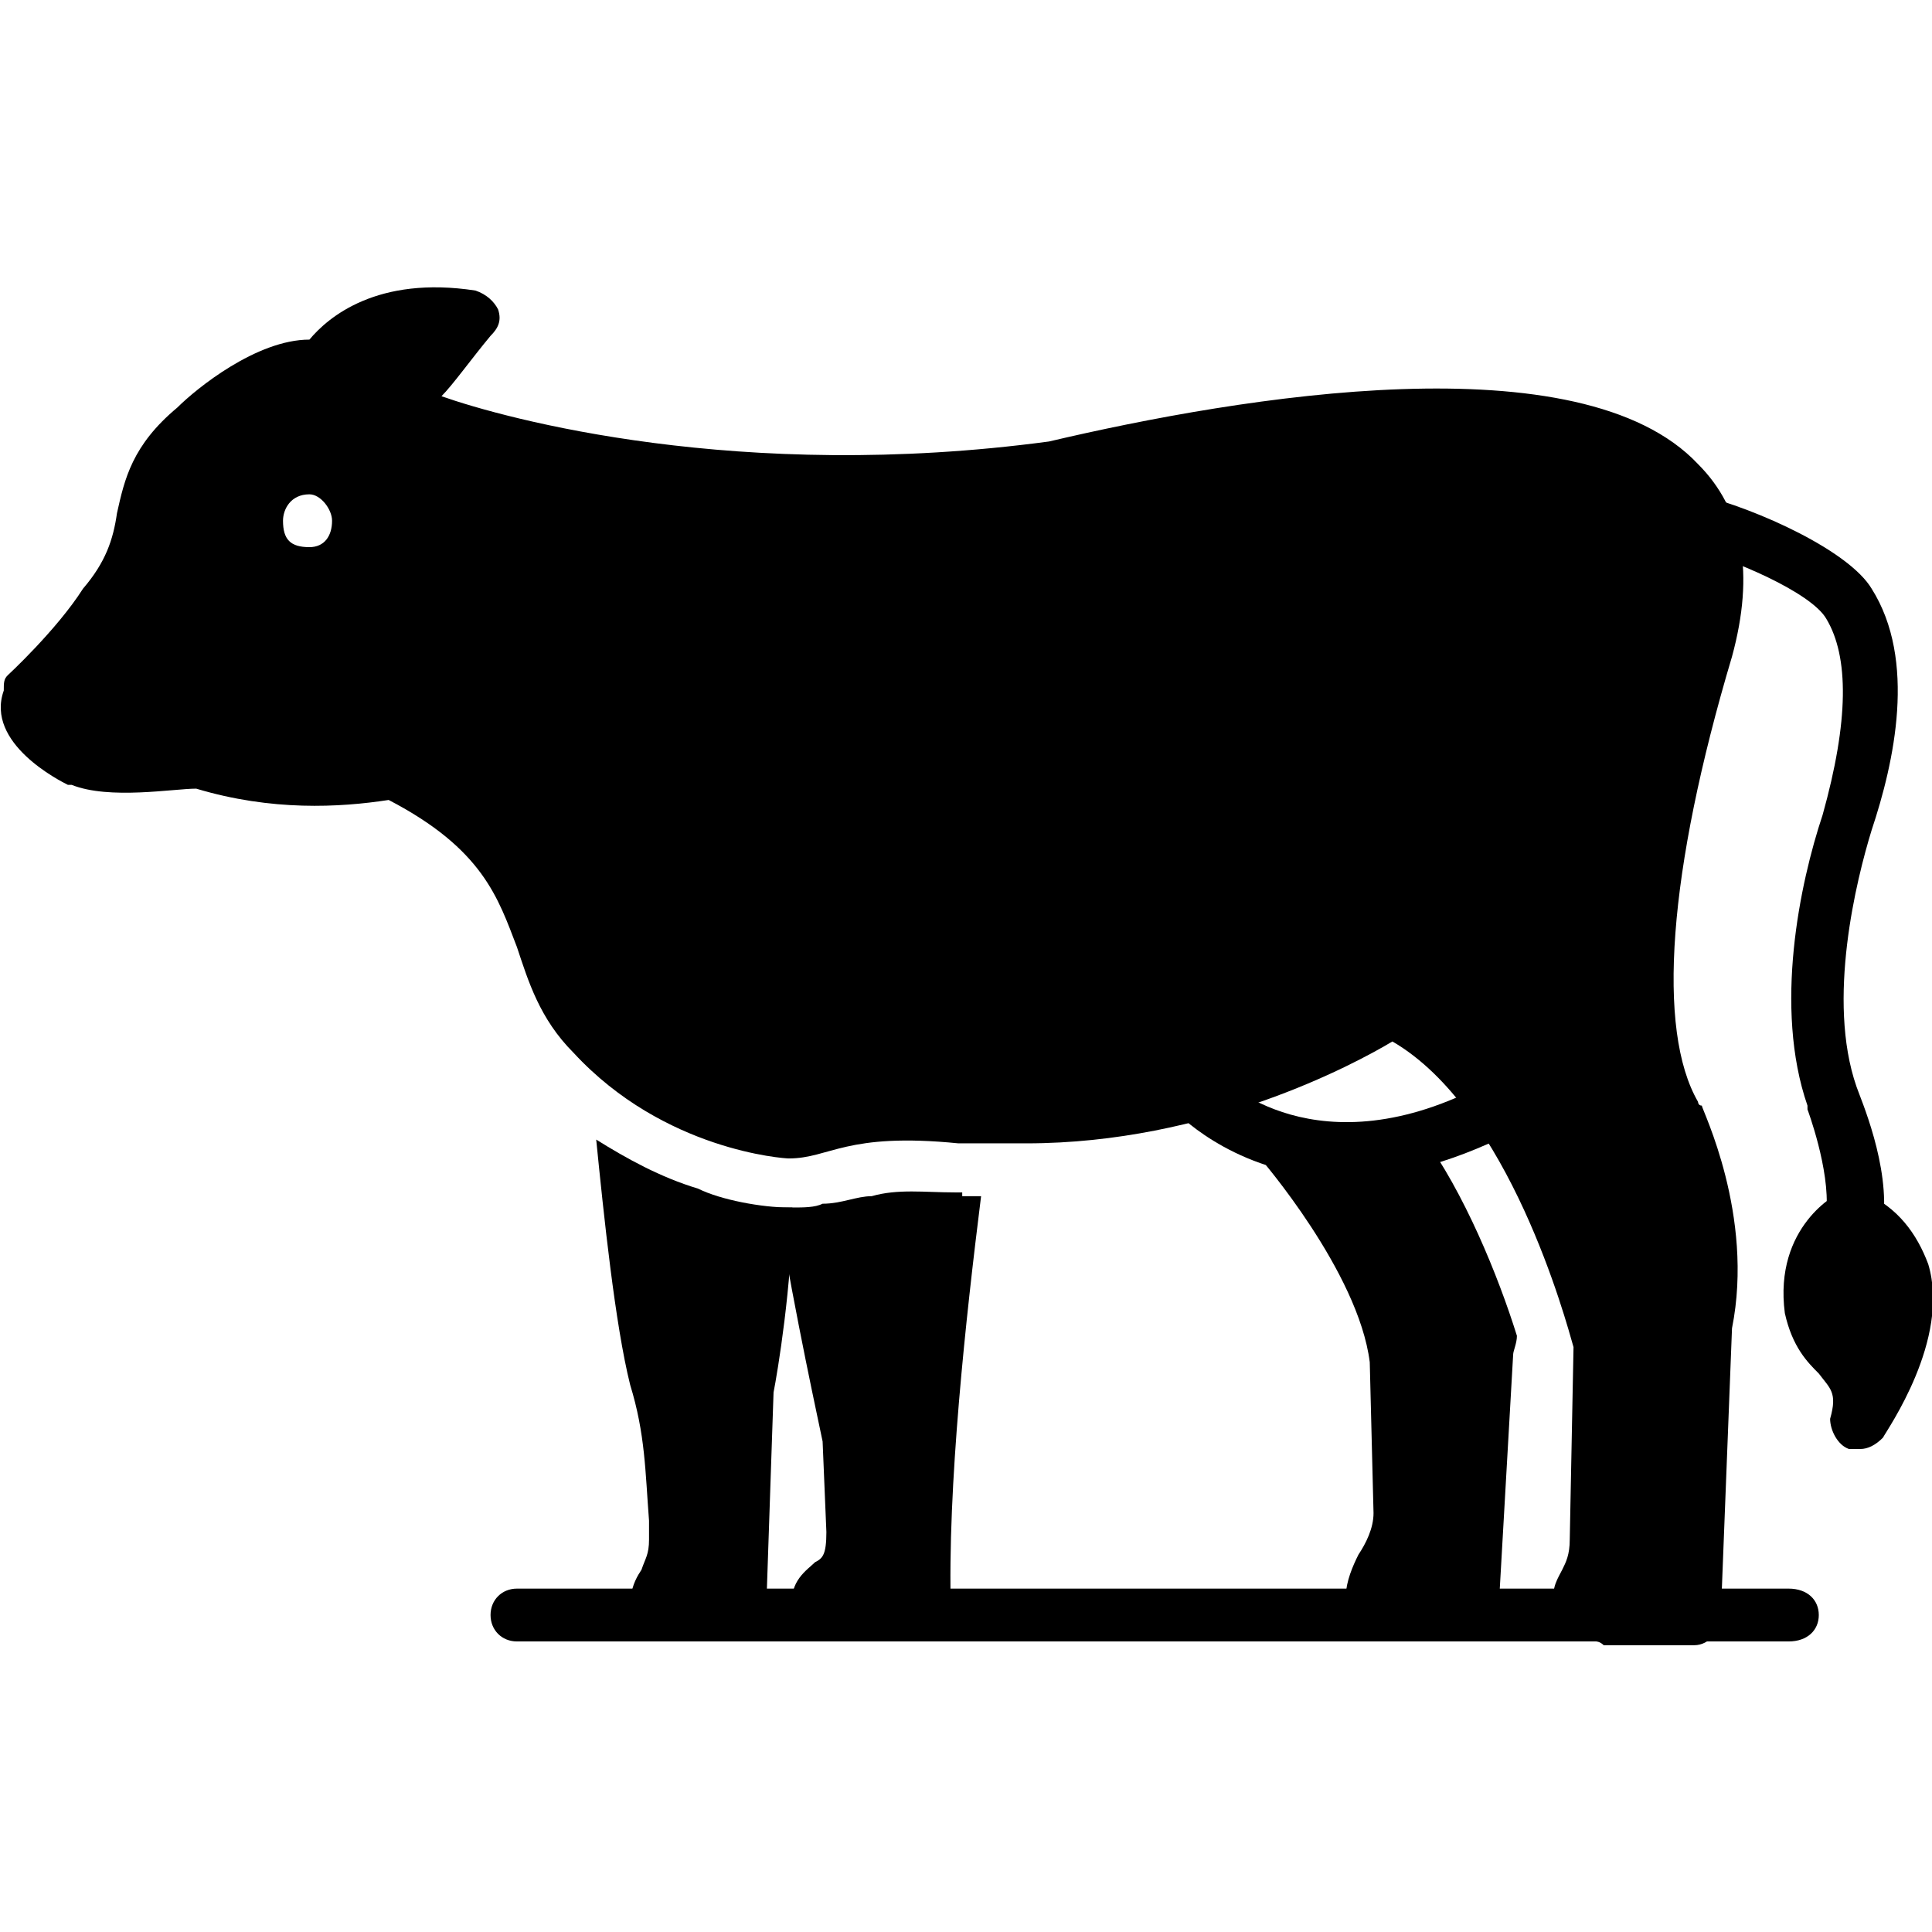
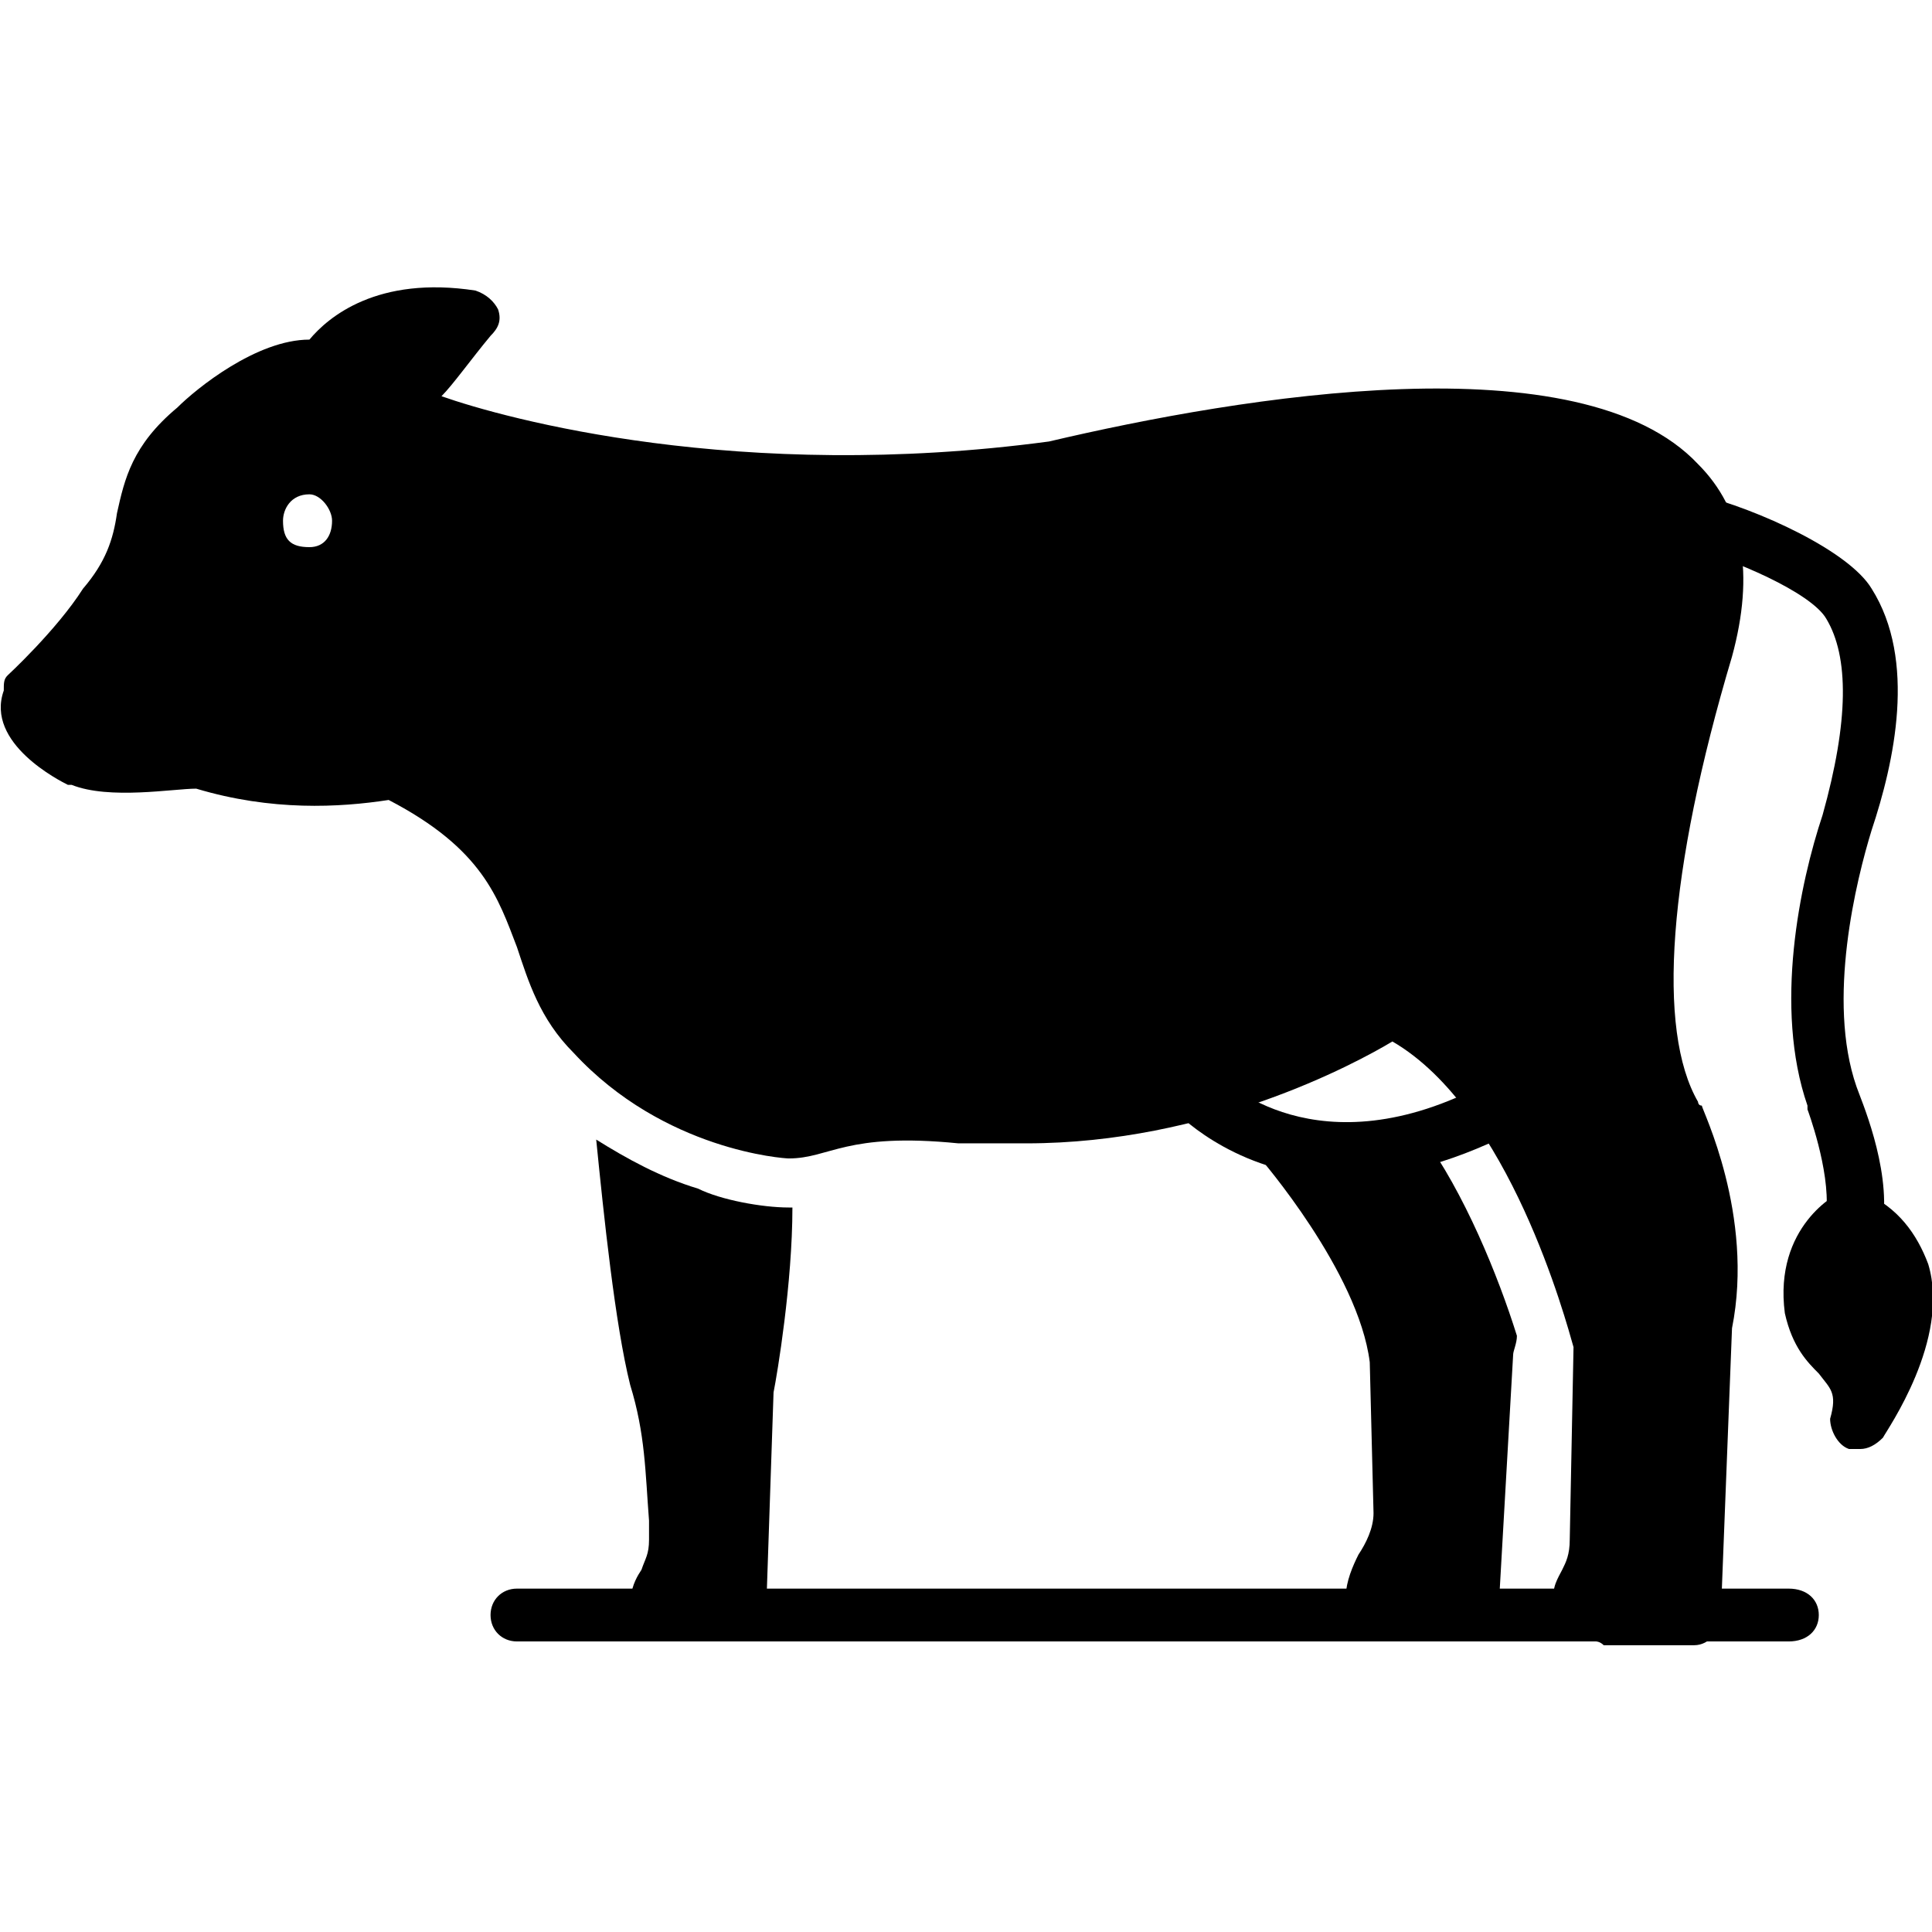
<svg xmlns="http://www.w3.org/2000/svg" xml:space="preserve" width="512px" height="512px" version="1.1" style="shape-rendering:geometricPrecision; text-rendering:geometricPrecision; image-rendering:optimizeQuality; fill-rule:evenodd; clip-rule:evenodd" viewBox="0 0 512 512">
  <defs>
    <style type="text/css">
   
    .fil0 {fill:black}
   
  </style>
  </defs>
  <g id="Layer_x0020_1">
    <path class="fil0" d="M272 303c-6,0 -12,0 -18,0 -30,-3 -34,4 -45,4 -1,0 -33,-2 -57,-28 -9,-9 -12,-19 -15,-28 -5,-13 -9,-26 -34,-39 -13,2 -31,3 -51,-3 -6,0 -23,3 -33,-1 -1,0 -1,0 -1,0 -2,-1 -22,-11 -17,-25 0,-2 0,-3 1,-4 0,0 13,-12 20,-23 6,-7 8,-13 9,-20 2,-9 4,-18 16,-28 5,-5 21,-18 35,-18 5,-6 18,-17 44,-13 3,1 5,3 6,5 1,3 0,5 -2,7 -5,6 -10,13 -13,16 17,6 79,23 161,12 51,-12 141,-27 172,6 12,12 15,29 9,51 -17,57 -20,99 -9,118 0,0 0,1 1,1 0,1 14,29 8,59l-3 77c0,3 -3,7 -7,7l-22 0c-1,0 -1,0 -2,0 -1,-1 -2,-1 -2,-1 -9,0 -11,-5 -11,-11 -1,-3 1,-6 2,-8 1,-2 2,-4 2,-8l1 -51c-2,-7 -17,-63 -48,-81 -10,6 -49,27 -97,27zm-190 -172c3,0 6,4 6,7 0,4 -2,7 -6,7 -5,0 -7,-2 -7,-7 0,-3 2,-7 7,-7z" />
-     <path class="fil0" d="M356 312c-27,0 -43,-16 -44,-17 -3,-3 -2,-8 1,-10 3,-3 7,-3 10,0 1,1 26,26 71,2 3,-2 7,0 9,3 2,4 1,8 -2,10 -18,9 -32,12 -45,12z" />
+     <path class="fil0" d="M356 312c-27,0 -43,-16 -44,-17 -3,-3 -2,-8 1,-10 3,-3 7,-3 10,0 1,1 26,26 71,2 3,-2 7,0 9,3 2,4 1,8 -2,10 -18,9 -32,12 -45,12" />
    <path class="fil0" d="M390 435l-23 0c-1,0 -2,0 -4,-1 -10,-6 -6,-16 -3,-22 2,-3 4,-7 4,-11l-1 -40c-3,-24 -29,-54 -29,-54l0 0c5,-2 11,-4 16,-6l27 0c11,15 20,37 25,53 0,2 -1,4 -1,5l-4 70c0,3 -3,6 -7,6z" />
-     <path class="fil0" d="M221 435c-8,0 -10,-5 -11,-9 -1,-7 4,-10 6,-12 2,-1 3,-2 3,-8l-1 -24c-1,-5 -7,-32 -12,-62l0 0 0 0 0 0 0 0 0 0 0 0 0 0 0 0 0 0 0 0 0 0 0 0 0 0 0 0 0 0 0 0 0 0 1 0 0 0 0 0 0 0 0 0 0 0 0 0 0 0 0 0 0 0 0 0 0 0 0 0 0 0 0 0 0 0 0 0 0 0 0 0 0 0 0 0 0 0 1 0 0 0 0 0 0 0 0 0 0 0 0 0 0 0 0 0 0 0 0 0 0 0 0 0 0 0 0 0 0 0 0 0 0 0 0 0 0 0 0 0 0 0 0 0 1 0 0 0 0 0 0 0 0 0 0 0 0 0 0 0 0 0 0 0 0 0 0 0 0 0 0 0 0 0 0 0 0 0 0 0 0 0 0 0 0 0 0 0 0 0 0 0 0 0 0 0 0 0 0 0 0 0 0 0 0 0 0 0 0 0 0 0 0 0 0 0c1,0 1,0 1,0 3,0 6,0 8,-1 5,0 9,-2 13,-2 7,-2 14,-1 22,-1l0 0 0 0 0 0 0 0 0 0 0 0 0 0 0 0 0 0 0 0 1 0 0 0 0 0 0 0 0 0 0 0 0 0 0 0 0 0 0 0 0 0 0 0 1 0 0 0 0 0 0 0 0 0 0 0 0 0 0 0 0 0 0 0 0 1 0 0 0 0 1 0 0 0 0 0 0 0 0 0 0 0 0 0 0 0 0 0 0 0 0 0 0 0 1 0 0 0 0 0 0 0 0 0 0 0 0 0 0 0 1 0 0 0 0 0 0 0 0 0 0 0 0 0 0 0 0 0 0 0 0 0 0 0 1 0 0 0 0 0 0 0 0 0 0 0 0 0 0 0 0 0 0 0 0 0 1 0 0 0 0 0 0 0 0 0c-4,32 -9,77 -8,110 0,2 -1,3 -2,5 -1,2 -3,2 -6,2l-20 0c0,0 -1,0 -2,0 0,1 -1,1 -1,1z" />
    <path class="fil0" d="M198 435l-21 0c-2,0 -4,0 -5,-2 -8,-7 -4,-14 -2,-17 1,-3 2,-4 2,-8l0 -5c-1,-13 -1,-23 -5,-36 -4,-16 -7,-45 -9,-65 8,5 17,10 27,13 6,3 17,5 24,5 0,0 0,0 0,0 1,0 1,0 1,0 0,20 -4,44 -5,49l-2 59c1,4 -2,7 -5,7z" />
    <path class="fil0" d="M491 330c0,0 -1,0 -1,0 -4,-1 -7,-5 -6,-9 1,-11 -5,-27 -5,-27 0,0 0,-1 0,-1 -9,-26 -2,-59 4,-77 7,-25 7,-42 1,-52 -4,-7 -25,-16 -37,-19 -3,-1 -6,-4 -5,-8 1,-4 5,-6 8,-6 16,4 40,15 46,25 12,19 6,46 0,64 -4,13 -12,45 -4,68 1,3 9,21 7,36 -1,3 -5,6 -8,6z" />
    <path class="fil0" d="M493 384c-1,0 -2,0 -3,0 -3,-1 -5,-5 -5,-8 2,-7 0,-8 -3,-12 -3,-3 -7,-7 -9,-16 -3,-23 14,-32 15,-32 2,-1 4,-1 6,0 9,4 14,11 17,19 6,20 -11,44 -12,46 -2,2 -4,3 -6,3z" />
    <path class="fil0" d="M474 435l-337 0c-4,0 -7,-3 -7,-7 0,-4 3,-7 7,-7l337 0c5,0 8,3 8,7 0,4 -3,7 -8,7z" />
  </g>
</svg>